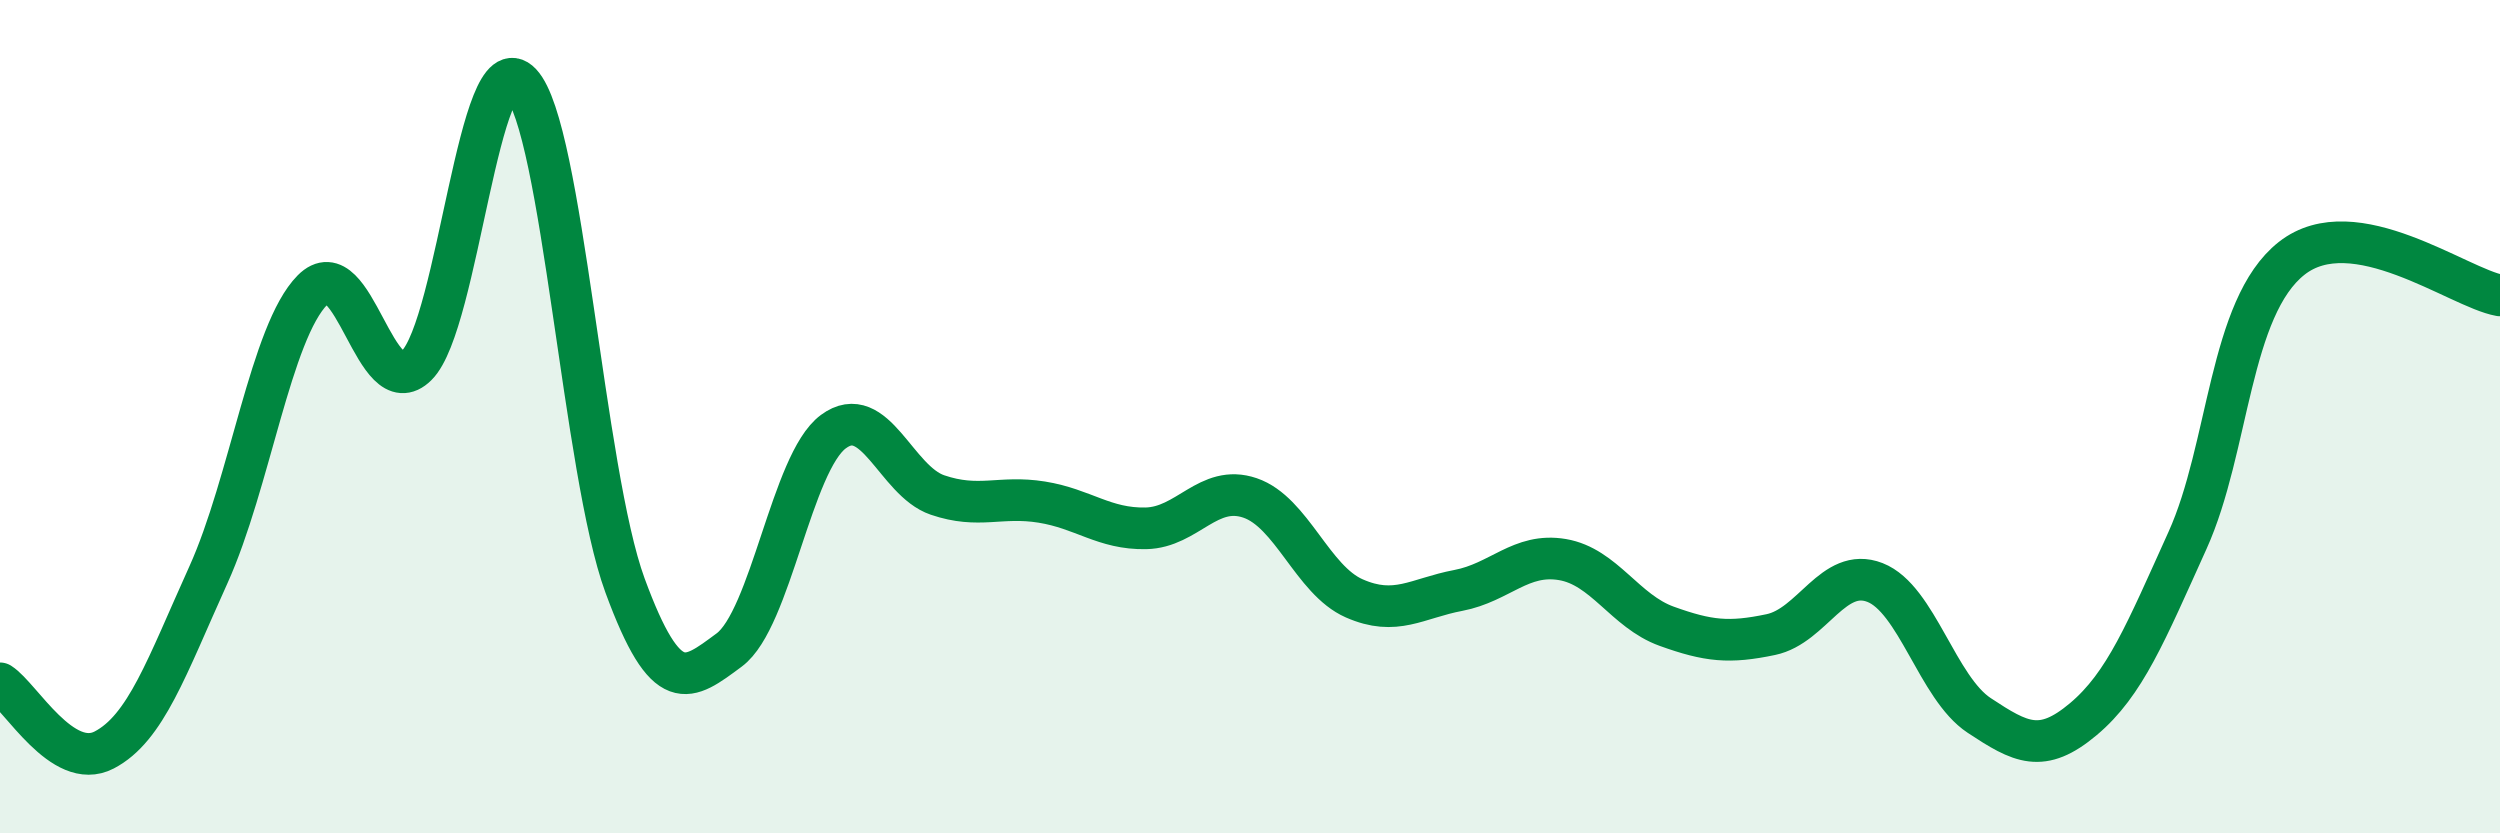
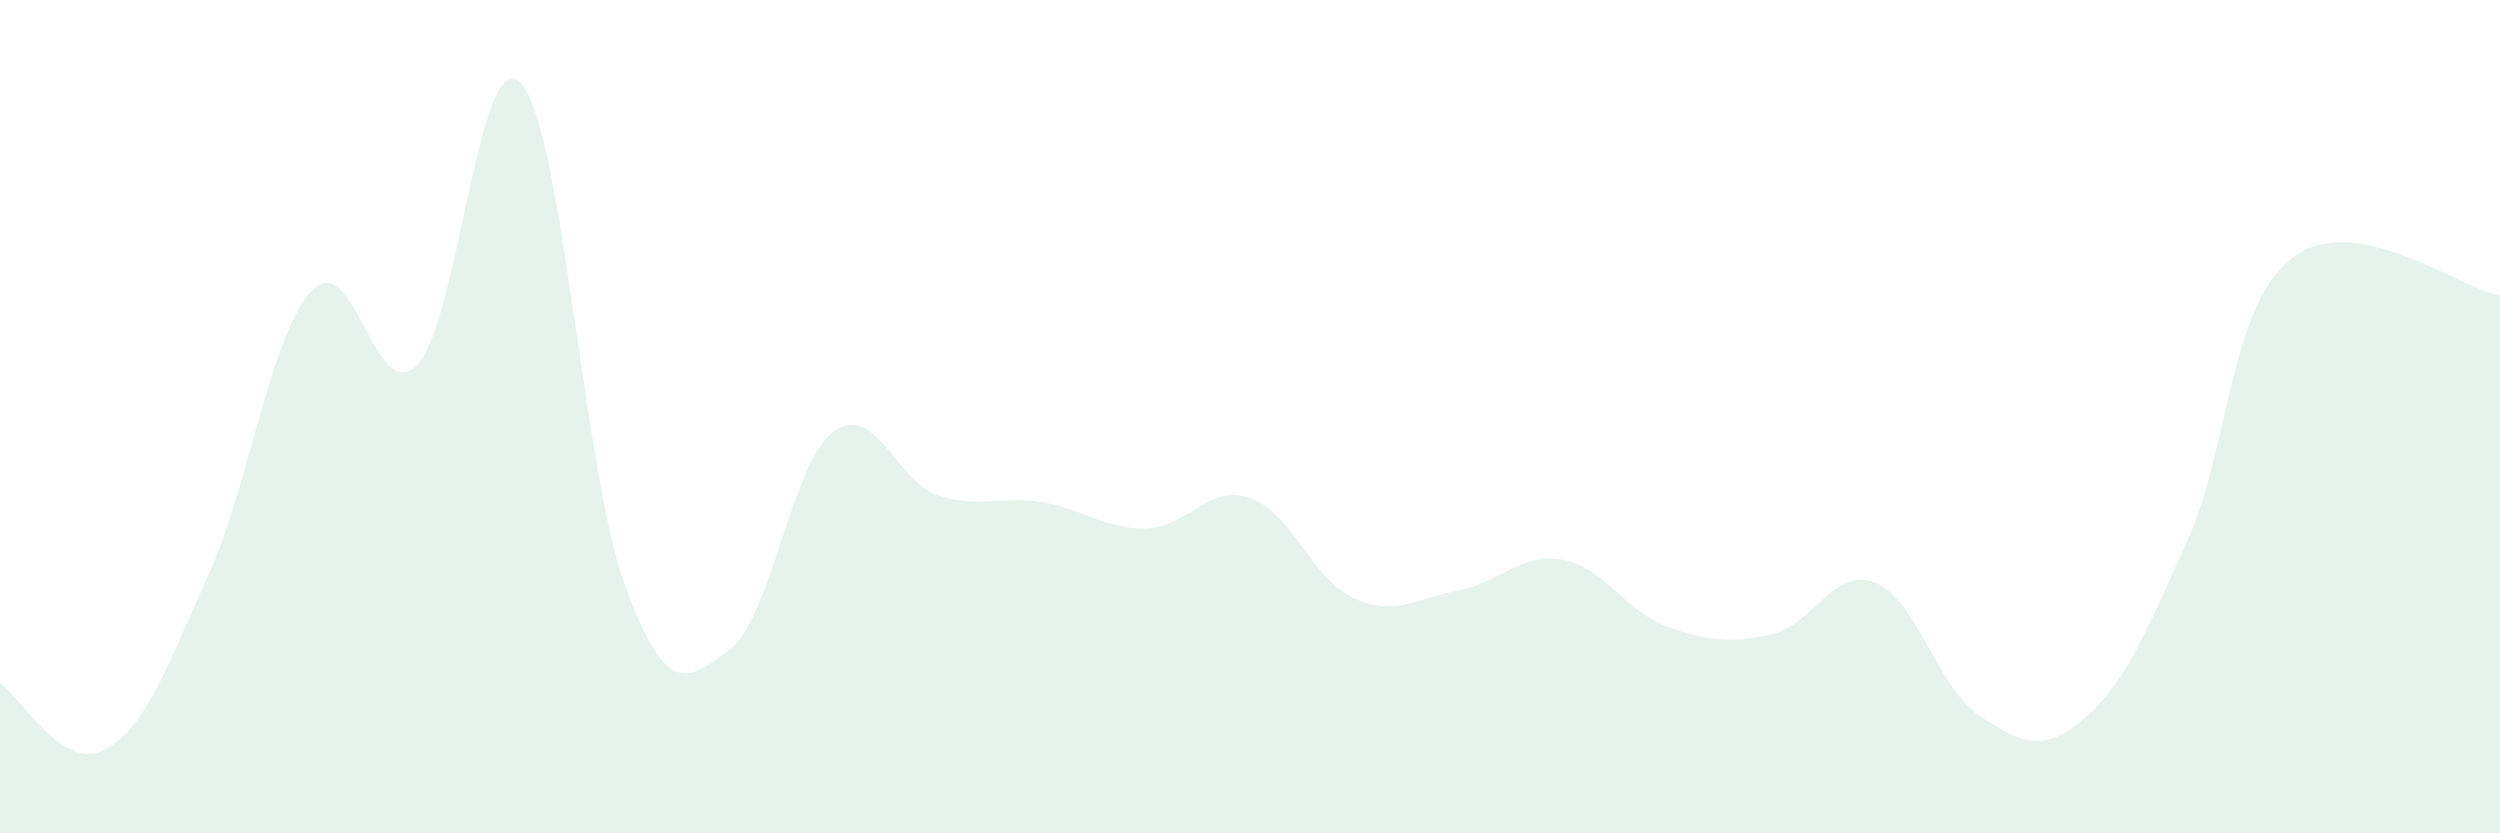
<svg xmlns="http://www.w3.org/2000/svg" width="60" height="20" viewBox="0 0 60 20">
  <path d="M 0,16.4 C 0.5,16.72 1.5,18.52 2.5,18 C 3.5,17.48 4,16.01 5,13.8 C 6,11.59 6.5,7.97 7.5,6.96 C 8.5,5.95 9,9.76 10,8.77 C 11,7.78 11.5,0.94 12.5,2 C 13.5,3.06 14,11.33 15,14.05 C 16,16.77 16.5,16.34 17.5,15.6 C 18.5,14.86 19,11.1 20,10.36 C 21,9.62 21.5,11.54 22.5,11.88 C 23.5,12.22 24,11.89 25,12.05 C 26,12.21 26.5,12.7 27.5,12.68 C 28.5,12.66 29,11.61 30,11.95 C 31,12.29 31.5,13.92 32.5,14.36 C 33.5,14.8 34,14.36 35,14.17 C 36,13.98 36.5,13.26 37.5,13.43 C 38.5,13.6 39,14.67 40,15.03 C 41,15.39 41.5,15.44 42.5,15.23 C 43.5,15.02 44,13.59 45,13.98 C 46,14.37 46.5,16.51 47.5,17.17 C 48.5,17.83 49,18.1 50,17.26 C 51,16.42 51.5,15.18 52.5,12.97 C 53.5,10.76 53.5,7.38 55,6.2 C 56.5,5.02 59,6.91 60,7.09L60 20L0 20Z" fill="#008740" opacity="0.1" stroke-linecap="round" stroke-linejoin="round" />
-   <path d="M 0,16.4 C 0.5,16.72 1.5,18.52 2.5,18 C 3.5,17.48 4,16.01 5,13.8 C 6,11.59 6.5,7.97 7.5,6.96 C 8.5,5.95 9,9.76 10,8.77 C 11,7.78 11.5,0.94 12.5,2 C 13.5,3.06 14,11.33 15,14.05 C 16,16.77 16.5,16.34 17.5,15.6 C 18.5,14.86 19,11.1 20,10.36 C 21,9.62 21.5,11.54 22.5,11.88 C 23.5,12.22 24,11.89 25,12.05 C 26,12.21 26.5,12.7 27.5,12.68 C 28.5,12.66 29,11.61 30,11.95 C 31,12.29 31.5,13.92 32.5,14.36 C 33.5,14.8 34,14.36 35,14.17 C 36,13.98 36.5,13.26 37.5,13.43 C 38.5,13.6 39,14.67 40,15.03 C 41,15.39 41.5,15.44 42.5,15.23 C 43.5,15.02 44,13.59 45,13.98 C 46,14.37 46.5,16.51 47.5,17.17 C 48.5,17.83 49,18.1 50,17.26 C 51,16.42 51.5,15.18 52.5,12.97 C 53.5,10.76 53.5,7.38 55,6.2 C 56.5,5.02 59,6.91 60,7.09" stroke="#008740" stroke-width="1" fill="none" stroke-linecap="round" stroke-linejoin="round" />
</svg>